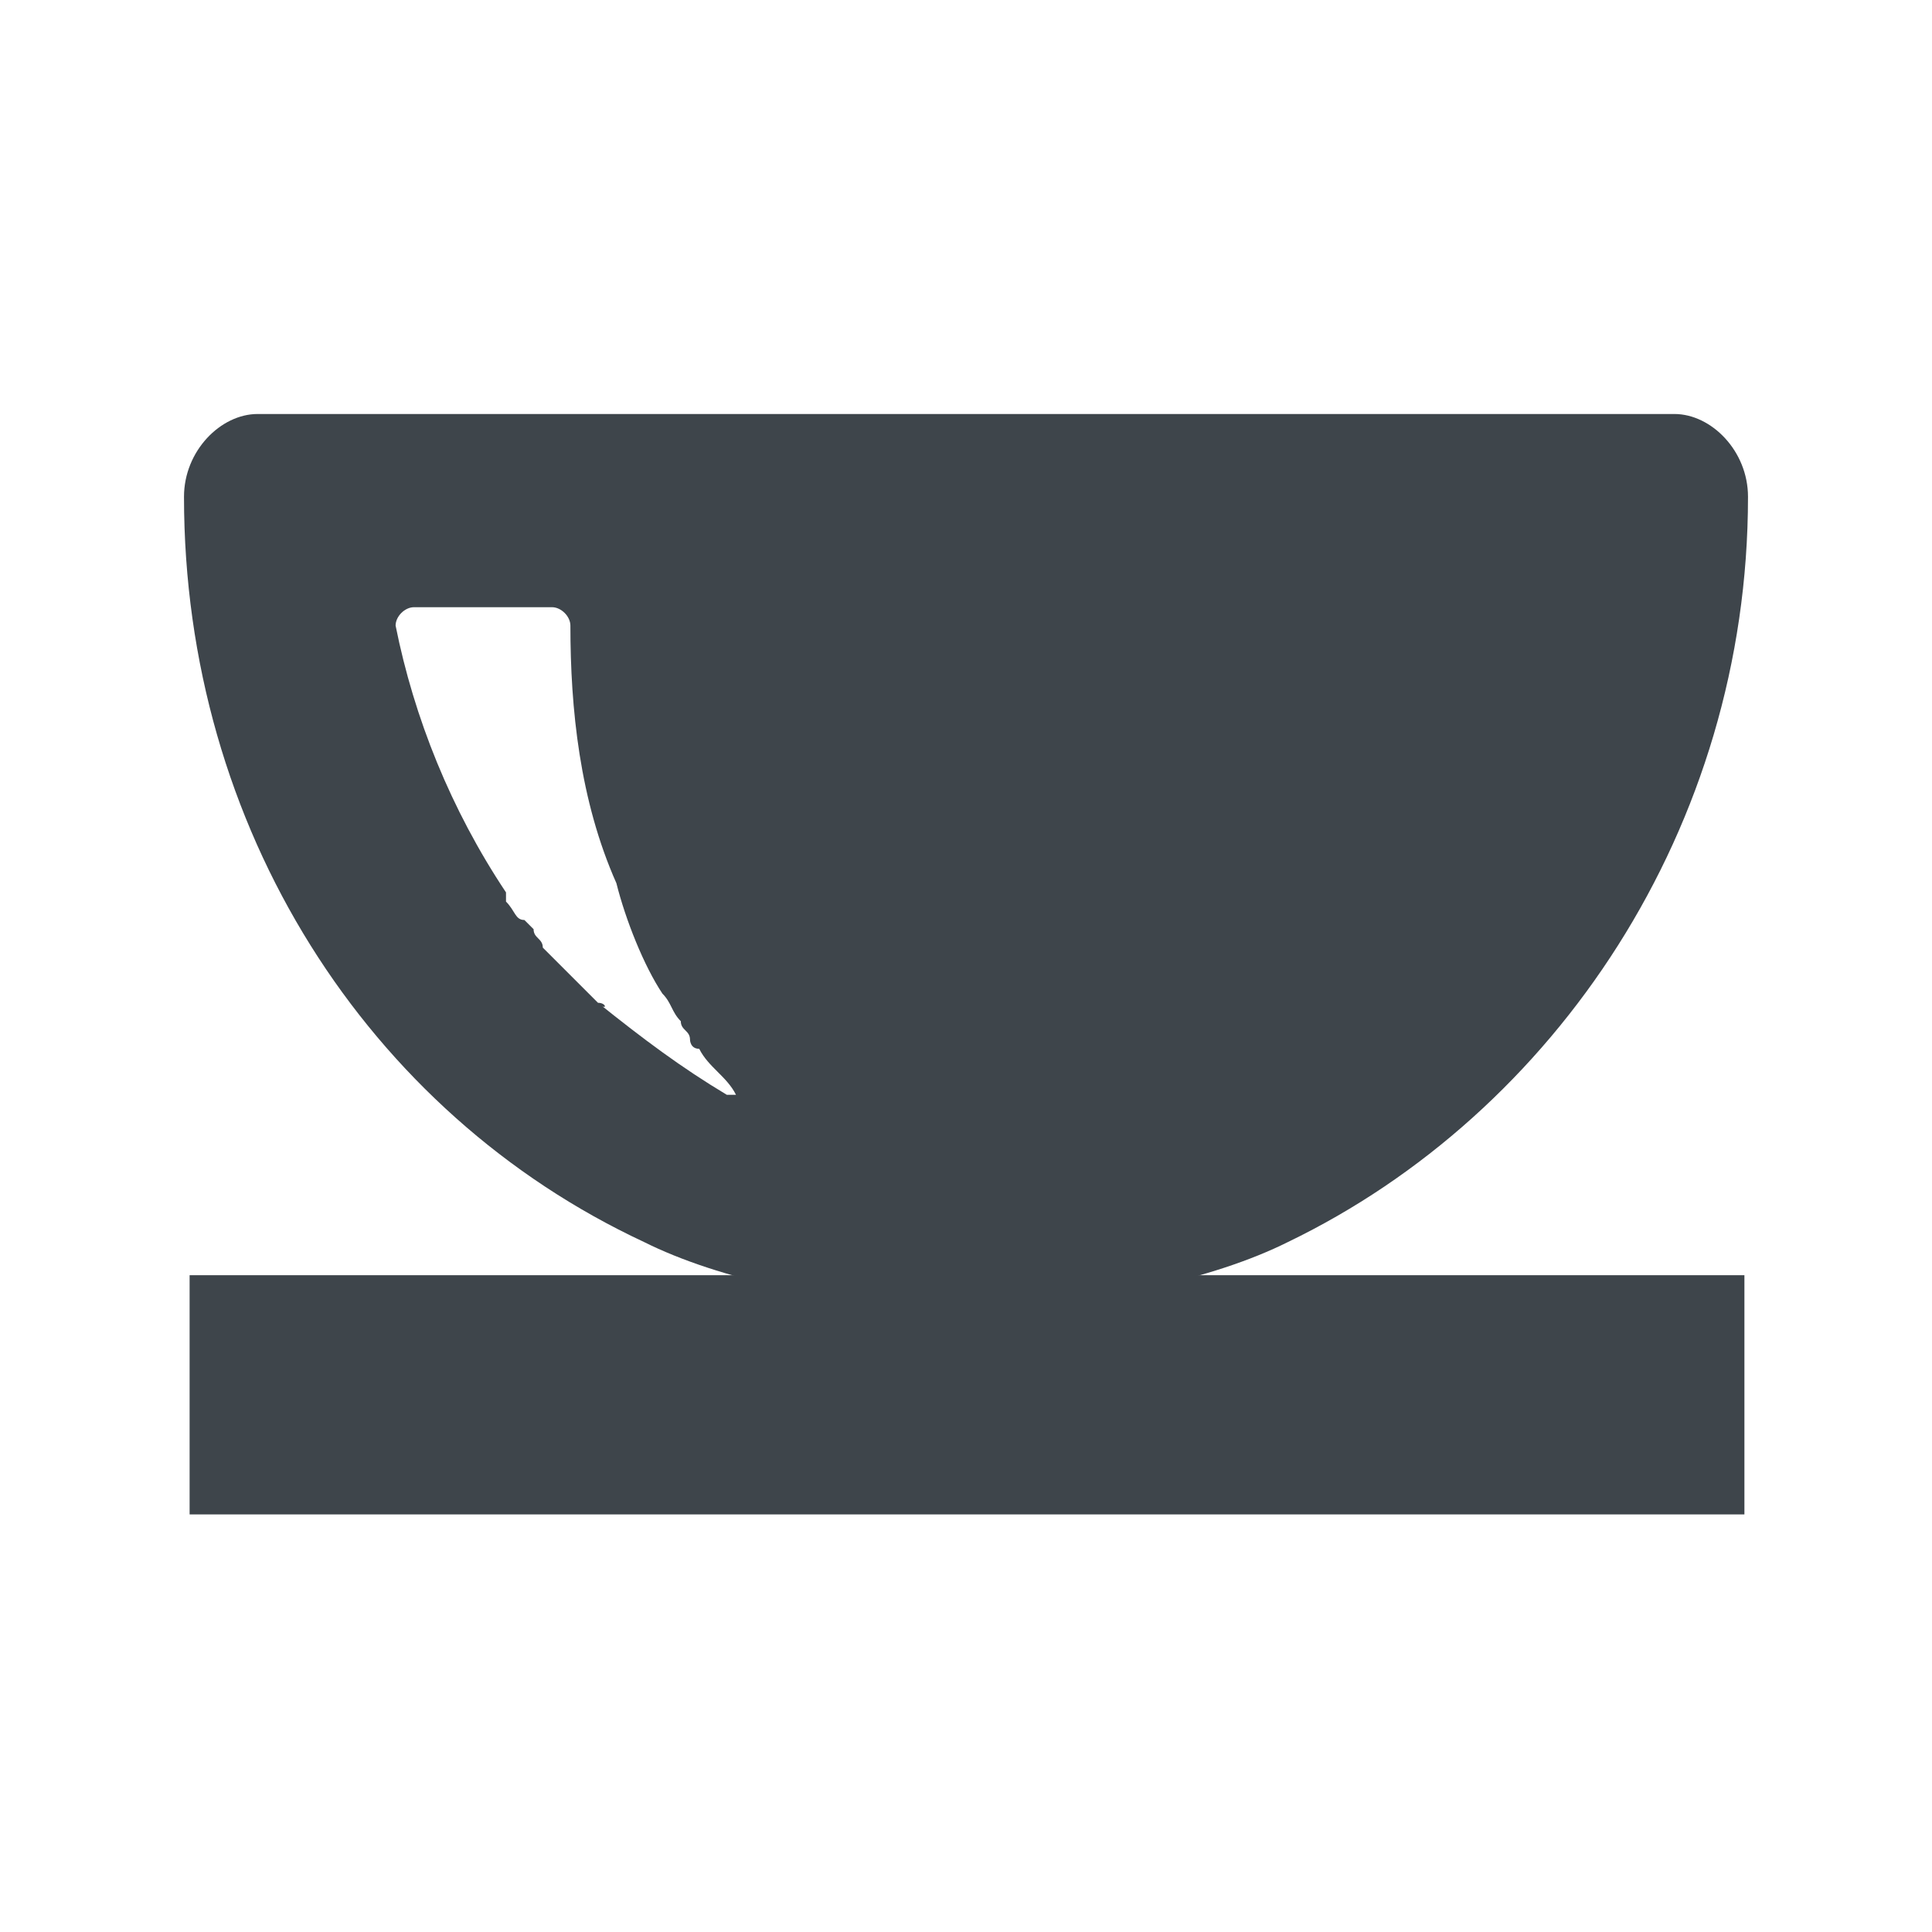
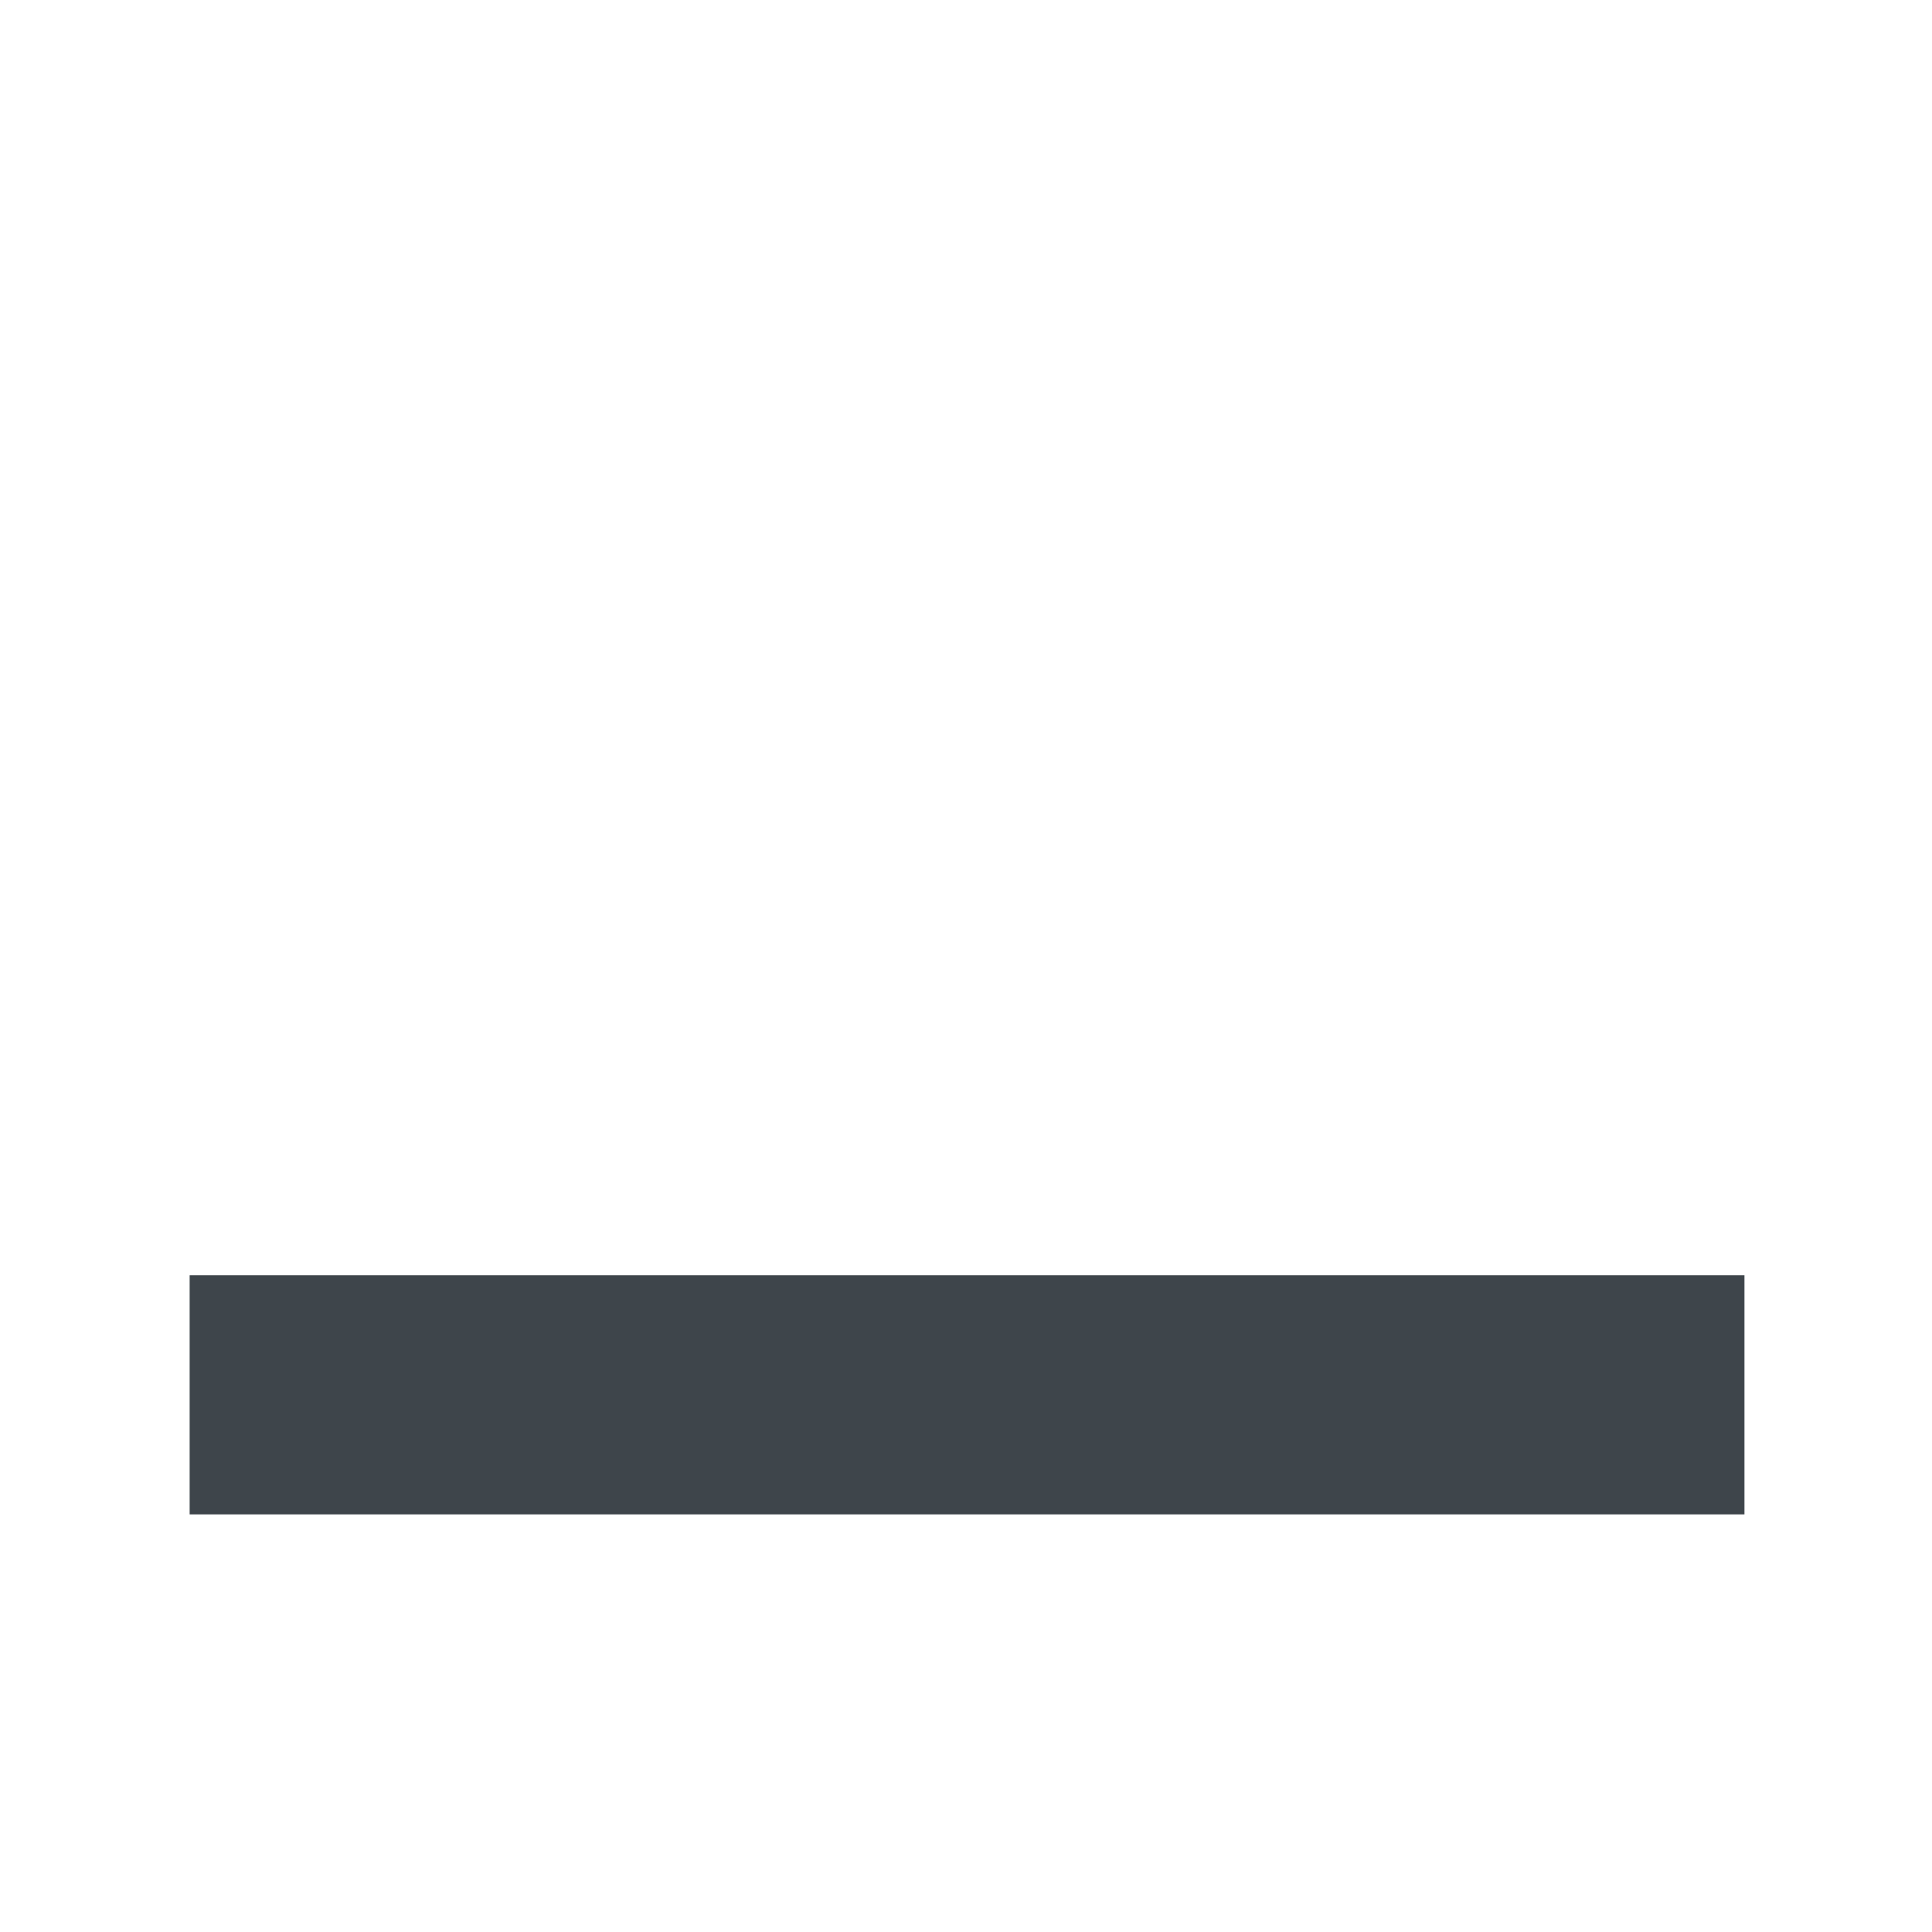
<svg xmlns="http://www.w3.org/2000/svg" version="1.1" id="prdCat_x5F_bowlattach" x="0px" y="0px" viewBox="0 0 21 21" style="enable-background:new 0 0 21 21;" xml:space="preserve">
  <style type="text/css">
	.st0{fill:#3E454B;}
</style>
  <g>
    <g>
-       <path class="st0" d="M18.2,4.5H2.8C2.4,4.5,2,4.9,2,5.4v0c0,3.6,2,6.7,5,8.1c0,0,0,0,0,0c0.8,0.4,2.1,0.7,3.5,0.7    c1.4,0,2.7-0.3,3.5-0.7c0,0,0,0,0,0c2.9-1.4,5-4.5,5-8.1v0C19,4.9,18.6,4.5,18.2,4.5z M6.5,10.9c-0.1-0.1-0.1-0.1-0.2-0.2    c0,0-0.1-0.1-0.1-0.1c-0.1-0.1-0.1-0.1-0.2-0.2c0,0-0.1-0.1-0.1-0.1c0-0.1-0.1-0.1-0.1-0.2c0,0-0.1-0.1-0.1-0.1    C5.6,10,5.6,9.9,5.5,9.8c0,0,0,0,0-0.1c-0.6-0.9-1-1.9-1.2-2.9c0-0.1,0.1-0.2,0.2-0.2H6c0.1,0,0.2,0.1,0.2,0.2    c0,0.9,0.1,1.9,0.5,2.8c0,0,0,0,0,0C6.8,10,7,10.5,7.2,10.8c0,0,0,0,0,0c0.1,0.1,0.1,0.2,0.2,0.3c0,0.1,0.1,0.1,0.1,0.2    c0,0,0,0.1,0.1,0.1c0.1,0.2,0.3,0.3,0.4,0.5c0,0-0.1,0-0.1,0C7.4,11.6,7,11.3,6.5,10.9C6.6,11,6.6,10.9,6.5,10.9z" />
-     </g>
+       </g>
    <rect x="9.2" y="6.7" transform="matrix(-1.836970e-16 1 -1 -1.836970e-16 25.661 4.661)" class="st0" width="2.6" height="16.9" />
  </g>
</svg>